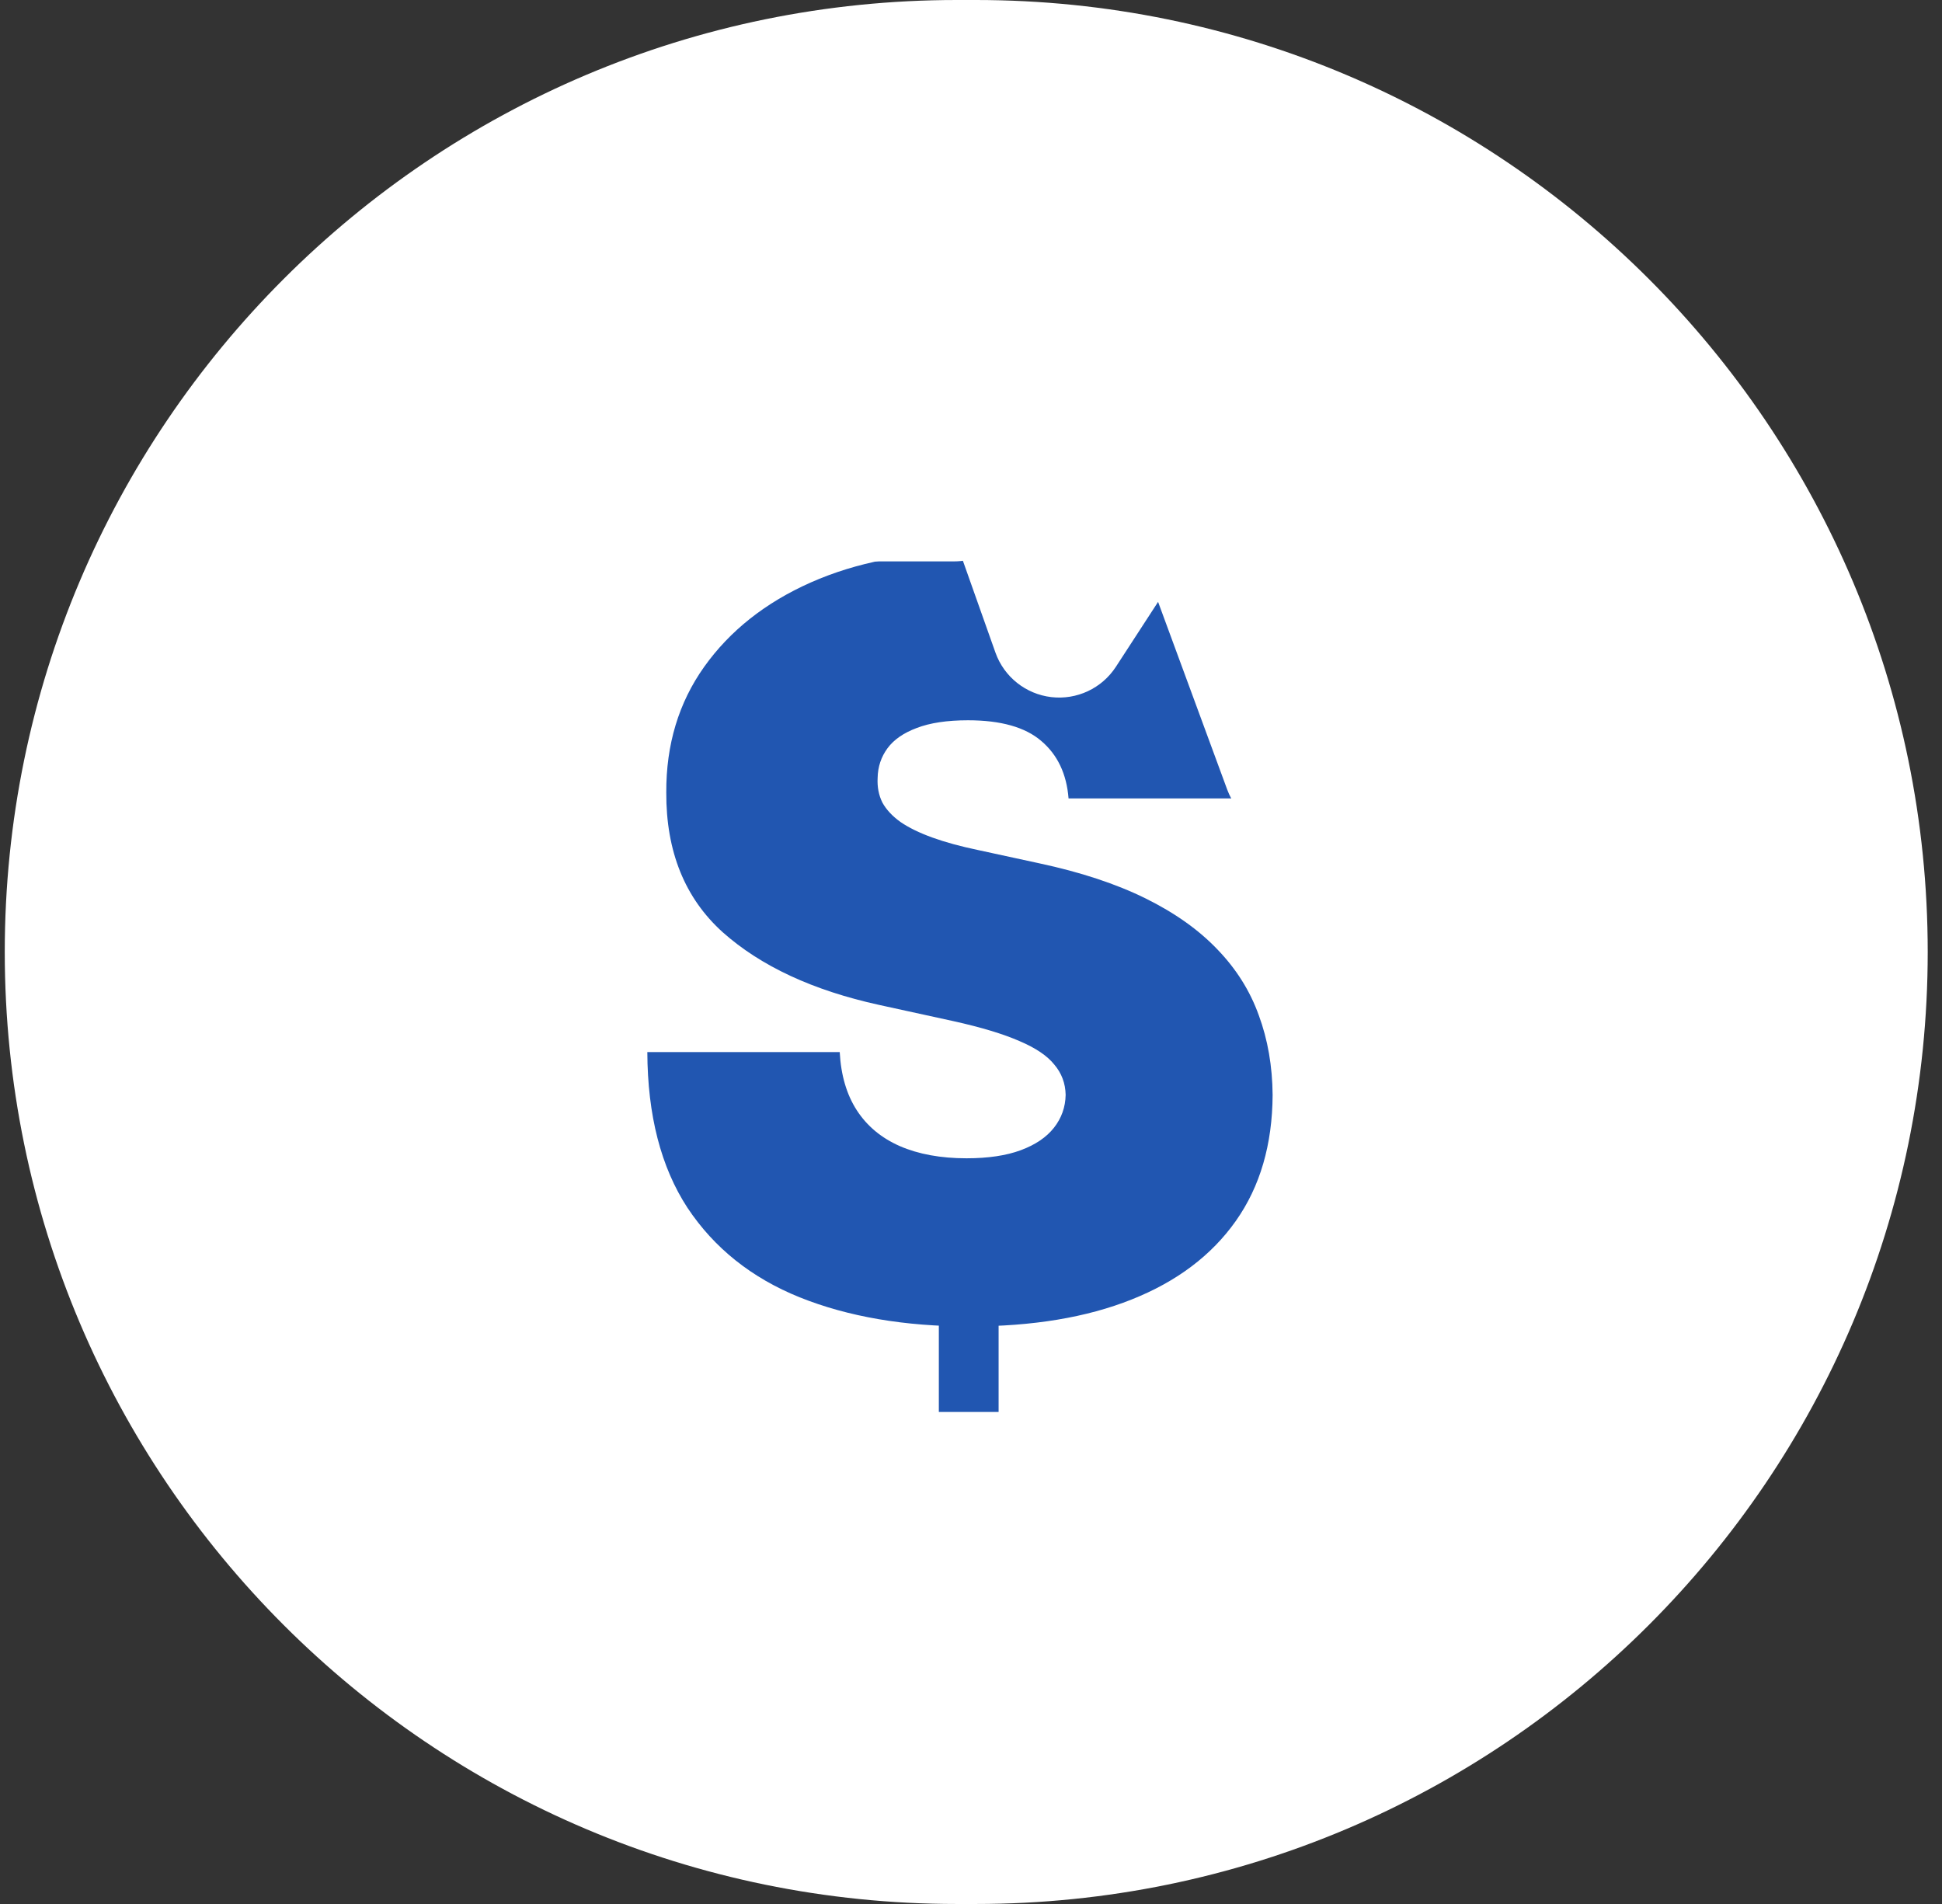
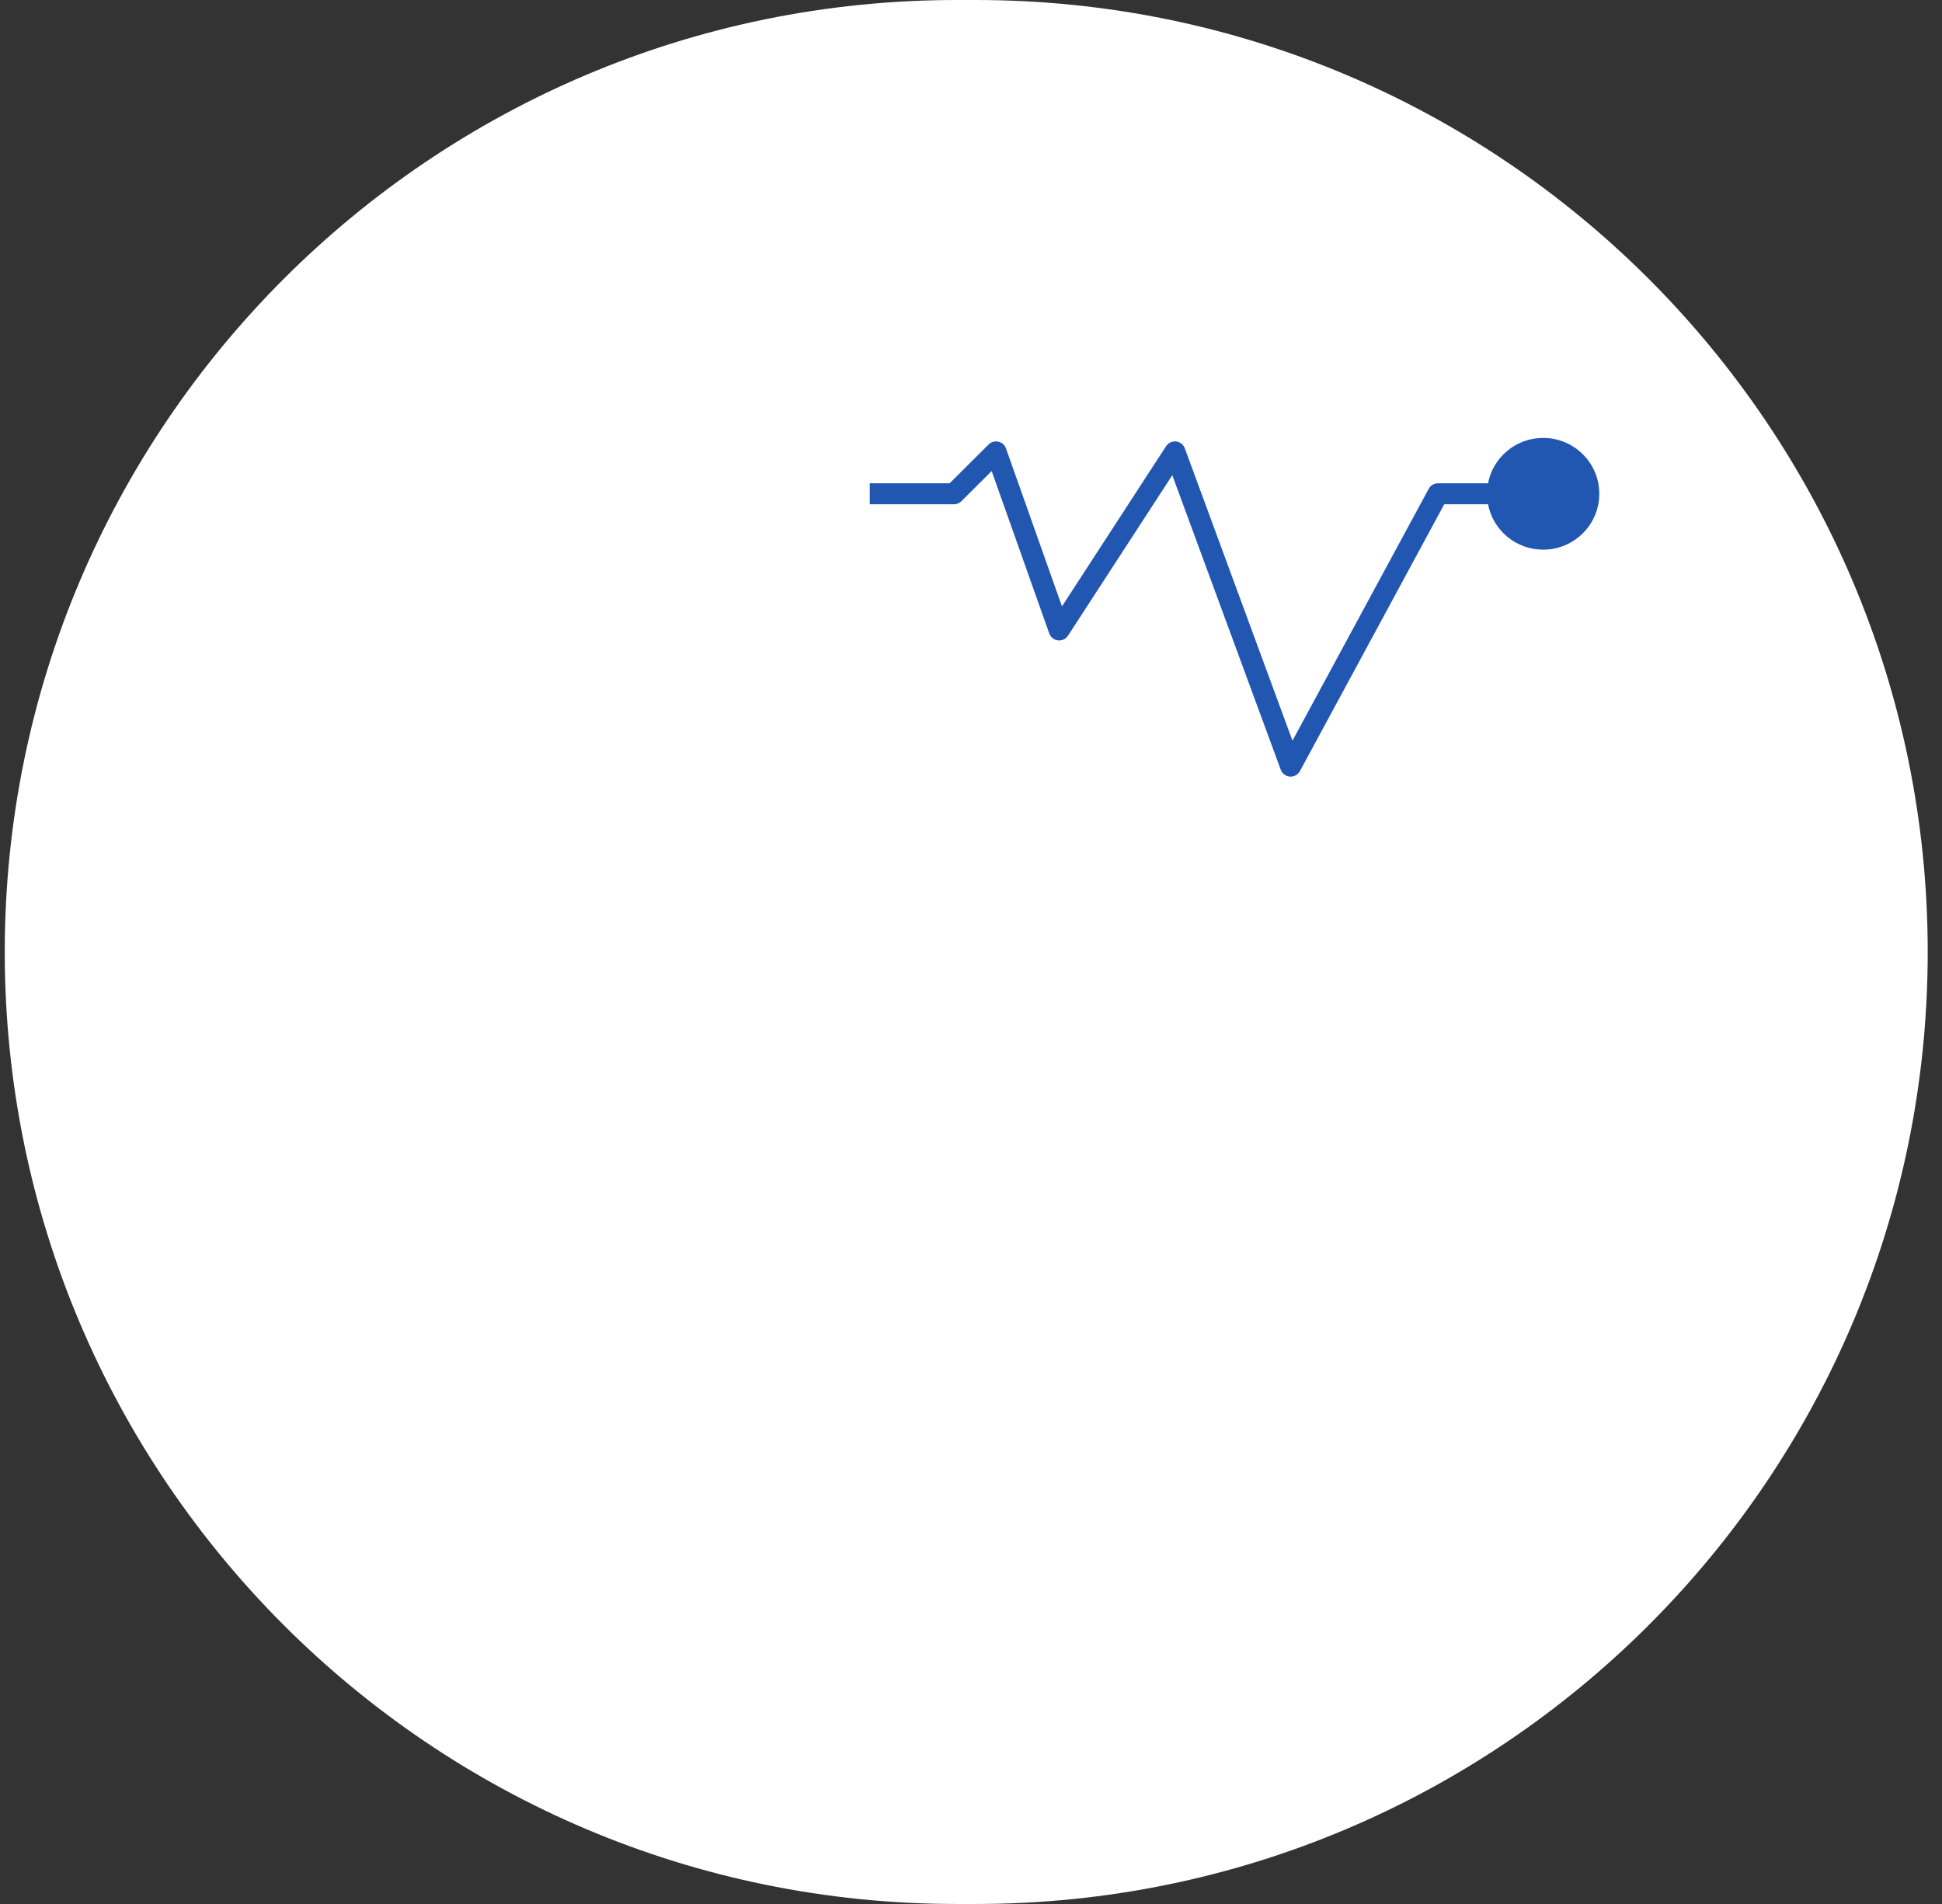
<svg xmlns="http://www.w3.org/2000/svg" width="102" height="100" viewBox="0 0 102 100" fill="none">
  <rect x="0" y="0" width="102" height="100" fill="#333333" stroke="none" />
  <path d="M50.25 0H51.25C78.85 0 101.25 22.4 101.25 50C101.25 77.6 78.85 100 51.25 100H50.25C22.65 100 0.25 77.6 0.25 50C0.25 22.4 22.65 0 50.25 0Z" fill="white" />
-   <path d="M49.311 74.158V64.128H52.45V74.158H49.311ZM56.124 41.935C56.022 40.645 55.544 39.638 54.689 38.915C53.847 38.192 52.565 37.83 50.842 37.83C49.745 37.83 48.845 37.966 48.144 38.237C47.455 38.495 46.944 38.85 46.612 39.302C46.281 39.754 46.108 40.27 46.096 40.851C46.07 41.329 46.153 41.761 46.344 42.148C46.549 42.523 46.868 42.865 47.301 43.175C47.735 43.472 48.29 43.743 48.967 43.988C49.643 44.233 50.447 44.453 51.378 44.647L54.593 45.344C56.762 45.808 58.619 46.422 60.163 47.183C61.706 47.945 62.97 48.842 63.952 49.875C64.935 50.895 65.656 52.044 66.115 53.322C66.587 54.6 66.829 55.994 66.842 57.505C66.829 60.112 66.185 62.32 64.909 64.127C63.633 65.934 61.809 67.309 59.435 68.252C57.075 69.194 54.236 69.665 50.919 69.665C47.512 69.665 44.539 69.155 42 68.136C39.474 67.116 37.509 65.547 36.105 63.43C34.715 61.3 34.013 58.576 34 55.258H44.105C44.169 56.472 44.469 57.492 45.005 58.318C45.541 59.144 46.294 59.77 47.263 60.196C48.246 60.622 49.413 60.835 50.766 60.835C51.901 60.835 52.852 60.693 53.617 60.409C54.383 60.125 54.963 59.731 55.359 59.228C55.754 58.724 55.959 58.15 55.971 57.505C55.959 56.898 55.761 56.368 55.378 55.917C55.008 55.452 54.395 55.039 53.541 54.677C52.686 54.303 51.531 53.954 50.077 53.632L46.172 52.779C42.702 52.018 39.965 50.746 37.962 48.965C35.971 47.17 34.983 44.724 34.995 41.626C34.983 39.108 35.646 36.907 36.986 35.022C38.338 33.125 40.207 31.646 42.593 30.588C44.992 29.529 47.742 29 50.842 29C54.006 29 56.743 29.536 59.053 30.607C61.362 31.679 63.142 33.189 64.392 35.139C65.656 37.075 66.293 39.341 66.306 41.935H56.124Z" fill="#2156b1" />
  <mask id="path-3-outside-1_1116_353" maskUnits="userSpaceOnUse" x="42.684" y="20" width="45" height="24" fill="black">
    <rect fill="white" x="42.684" y="20" width="45" height="24" />
    <path fill-rule="evenodd" clip-rule="evenodd" d="M78.157 25.384H75.526C75.323 25.384 75.136 25.495 75.04 25.674L67.885 38.901L62.229 23.544C62.157 23.348 61.98 23.21 61.772 23.187C61.564 23.164 61.36 23.26 61.246 23.435L55.778 31.848L52.837 23.55C52.774 23.372 52.623 23.239 52.438 23.197C52.253 23.155 52.059 23.211 51.925 23.345L49.876 25.384H45.684V26.485H50.105C50.252 26.485 50.392 26.427 50.496 26.323L52.086 24.74L55.11 33.27C55.18 33.468 55.357 33.609 55.567 33.633C55.776 33.658 55.981 33.562 56.095 33.386L61.573 24.958L67.27 40.429C67.345 40.632 67.533 40.773 67.75 40.788C67.967 40.803 68.173 40.691 68.276 40.5L75.856 26.485H78.157C78.415 27.842 79.614 28.869 81.052 28.869C82.68 28.869 84 27.555 84 25.934C84 24.314 82.68 23 81.052 23C79.614 23 78.415 24.026 78.157 25.384Z" />
  </mask>
  <path fill-rule="evenodd" clip-rule="evenodd" d="M78.157 25.384H75.526C75.323 25.384 75.136 25.495 75.04 25.674L67.885 38.901L62.229 23.544C62.157 23.348 61.98 23.21 61.772 23.187C61.564 23.164 61.36 23.26 61.246 23.435L55.778 31.848L52.837 23.55C52.774 23.372 52.623 23.239 52.438 23.197C52.253 23.155 52.059 23.211 51.925 23.345L49.876 25.384H45.684V26.485H50.105C50.252 26.485 50.392 26.427 50.496 26.323L52.086 24.74L55.11 33.27C55.18 33.468 55.357 33.609 55.567 33.633C55.776 33.658 55.981 33.562 56.095 33.386L61.573 24.958L67.27 40.429C67.345 40.632 67.533 40.773 67.75 40.788C67.967 40.803 68.173 40.691 68.276 40.5L75.856 26.485H78.157C78.415 27.842 79.614 28.869 81.052 28.869C82.68 28.869 84 27.555 84 25.934C84 24.314 82.68 23 81.052 23C79.614 23 78.415 24.026 78.157 25.384Z" fill="#2156b1" />
-   <path d="M78.157 25.384V28.384C79.597 28.384 80.834 27.36 81.104 25.946L78.157 25.384ZM75.04 25.674L77.678 27.101L77.678 27.101L75.04 25.674ZM67.885 38.901L65.07 39.938C65.478 41.044 66.495 41.81 67.671 41.894C68.847 41.978 69.963 41.366 70.524 40.329L67.885 38.901ZM62.229 23.544L65.044 22.507L65.044 22.507L62.229 23.544ZM61.772 23.187L61.44 26.168L61.44 26.168L61.772 23.187ZM61.246 23.435L58.731 21.8L58.731 21.8L61.246 23.435ZM55.778 31.848L52.951 32.85C53.332 33.927 54.292 34.693 55.426 34.827C56.56 34.962 57.672 34.44 58.294 33.483L55.778 31.848ZM52.837 23.55L50.009 24.553L50.009 24.553L52.837 23.55ZM52.438 23.197L53.099 20.271H53.099L52.438 23.197ZM51.925 23.345L49.808 21.218L49.808 21.218L51.925 23.345ZM49.876 25.384V28.384C50.67 28.384 51.431 28.07 51.993 27.51L49.876 25.384ZM45.684 25.384V22.384C44.027 22.384 42.684 23.727 42.684 25.384H45.684ZM45.684 26.485H42.684C42.684 28.141 44.027 29.485 45.684 29.485V26.485ZM50.496 26.323L48.379 24.197L48.379 24.197L50.496 26.323ZM52.086 24.74L54.914 23.738C54.57 22.768 53.754 22.042 52.751 21.814C51.748 21.587 50.699 21.888 49.97 22.614L52.086 24.74ZM55.11 33.27L52.283 34.272L52.283 34.272L55.11 33.27ZM55.567 33.633L55.217 36.613L55.217 36.613L55.567 33.633ZM56.095 33.386L58.611 35.02L58.611 35.02L56.095 33.386ZM61.573 24.958L64.388 23.921C63.996 22.856 63.035 22.103 61.907 21.977C60.779 21.85 59.676 22.371 59.057 23.323L61.573 24.958ZM67.27 40.429L64.455 41.465L64.455 41.465L67.27 40.429ZM67.75 40.788L67.537 43.781H67.537L67.75 40.788ZM68.276 40.5L65.637 39.073L65.637 39.073L68.276 40.5ZM75.856 26.485V23.485C74.755 23.485 73.742 24.088 73.218 25.057L75.856 26.485ZM78.157 26.485L81.104 25.923C80.834 24.508 79.597 23.485 78.157 23.485V26.485ZM78.157 22.384H75.526V28.384H78.157V22.384ZM75.526 22.384C74.226 22.384 73.024 23.095 72.401 24.246L77.678 27.101C77.248 27.896 76.42 28.384 75.526 28.384V22.384ZM72.401 24.246L65.246 37.474L70.524 40.329L77.678 27.101L72.401 24.246ZM70.7 37.865L65.044 22.507L59.414 24.581L65.07 39.938L70.7 37.865ZM65.044 22.507C64.578 21.24 63.436 20.354 62.104 20.205L61.44 26.168C60.524 26.066 59.737 25.456 59.414 24.581L65.044 22.507ZM62.104 20.205C60.773 20.057 59.465 20.67 58.731 21.8L63.762 25.07C63.255 25.849 62.355 26.27 61.44 26.168L62.104 20.205ZM58.731 21.8L53.263 30.213L58.294 33.483L63.762 25.07L58.731 21.8ZM58.606 30.846L55.664 22.548L50.009 24.553L52.951 32.85L58.606 30.846ZM55.664 22.548C55.255 21.395 54.284 20.538 53.099 20.271L51.777 26.123C50.962 25.939 50.292 25.35 50.009 24.553L55.664 22.548ZM53.099 20.271C51.914 20.003 50.672 20.359 49.808 21.218L54.041 25.471C53.446 26.063 52.591 26.307 51.777 26.123L53.099 20.271ZM49.808 21.218L47.76 23.258L51.993 27.51L54.041 25.471L49.808 21.218ZM49.876 22.384H45.684V28.384H49.876V22.384ZM42.684 25.384V26.485H48.684V25.384H42.684ZM45.684 29.485H50.105V23.485H45.684V29.485ZM50.105 29.485C51.043 29.485 51.945 29.114 52.612 28.449L48.379 24.197C48.839 23.739 49.46 23.485 50.105 23.485V29.485ZM52.612 28.449L54.203 26.866L49.97 22.614L48.379 24.197L52.612 28.449ZM49.259 25.742L52.283 34.272L57.938 32.267L54.914 23.738L49.259 25.742ZM52.283 34.272C52.737 35.553 53.878 36.455 55.217 36.613L55.917 30.654C56.837 30.762 57.624 31.383 57.938 32.267L52.283 34.272ZM55.217 36.613C56.554 36.77 57.872 36.157 58.611 35.02L53.58 31.751C54.09 30.966 54.997 30.546 55.917 30.654L55.217 36.613ZM58.611 35.02L64.088 26.593L59.057 23.323L53.58 31.751L58.611 35.02ZM58.758 25.995L64.455 41.465L70.086 39.392L64.388 23.921L58.758 25.995ZM64.455 41.465C64.94 42.781 66.15 43.682 67.537 43.781L67.963 37.796C68.916 37.863 69.751 38.483 70.086 39.392L64.455 41.465ZM67.537 43.781C68.924 43.879 70.249 43.159 70.915 41.927L65.637 39.073C66.097 38.222 67.009 37.728 67.963 37.796L67.537 43.781ZM70.915 41.927L78.495 27.912L73.218 25.057L65.637 39.073L70.915 41.927ZM75.856 29.485H78.157V23.485H75.856V29.485ZM75.21 27.046C75.735 29.801 78.156 31.869 81.052 31.869V25.869C81.052 25.869 81.058 25.869 81.067 25.872C81.074 25.875 81.079 25.878 81.082 25.881C81.087 25.885 81.099 25.897 81.104 25.923L75.21 27.046ZM81.052 31.869C84.325 31.869 87 29.224 87 25.934H81C81 25.929 81.002 25.916 81.007 25.904C81.012 25.892 81.017 25.886 81.02 25.883C81.023 25.88 81.028 25.876 81.035 25.873C81.045 25.869 81.053 25.869 81.052 25.869V31.869ZM87 25.934C87 22.644 84.325 20 81.052 20V26C81.053 26 81.045 26 81.035 25.995C81.028 25.992 81.023 25.989 81.02 25.985C81.017 25.982 81.012 25.976 81.007 25.965C81.002 25.952 81 25.94 81 25.934H87ZM81.052 20C78.156 20 75.735 22.067 75.21 24.823L81.104 25.946C81.099 25.971 81.087 25.984 81.082 25.988C81.079 25.991 81.074 25.994 81.067 25.997C81.058 26 81.052 26 81.052 26V20Z" fill="white" mask="url(#path-3-outside-1_1116_353)" />
</svg>